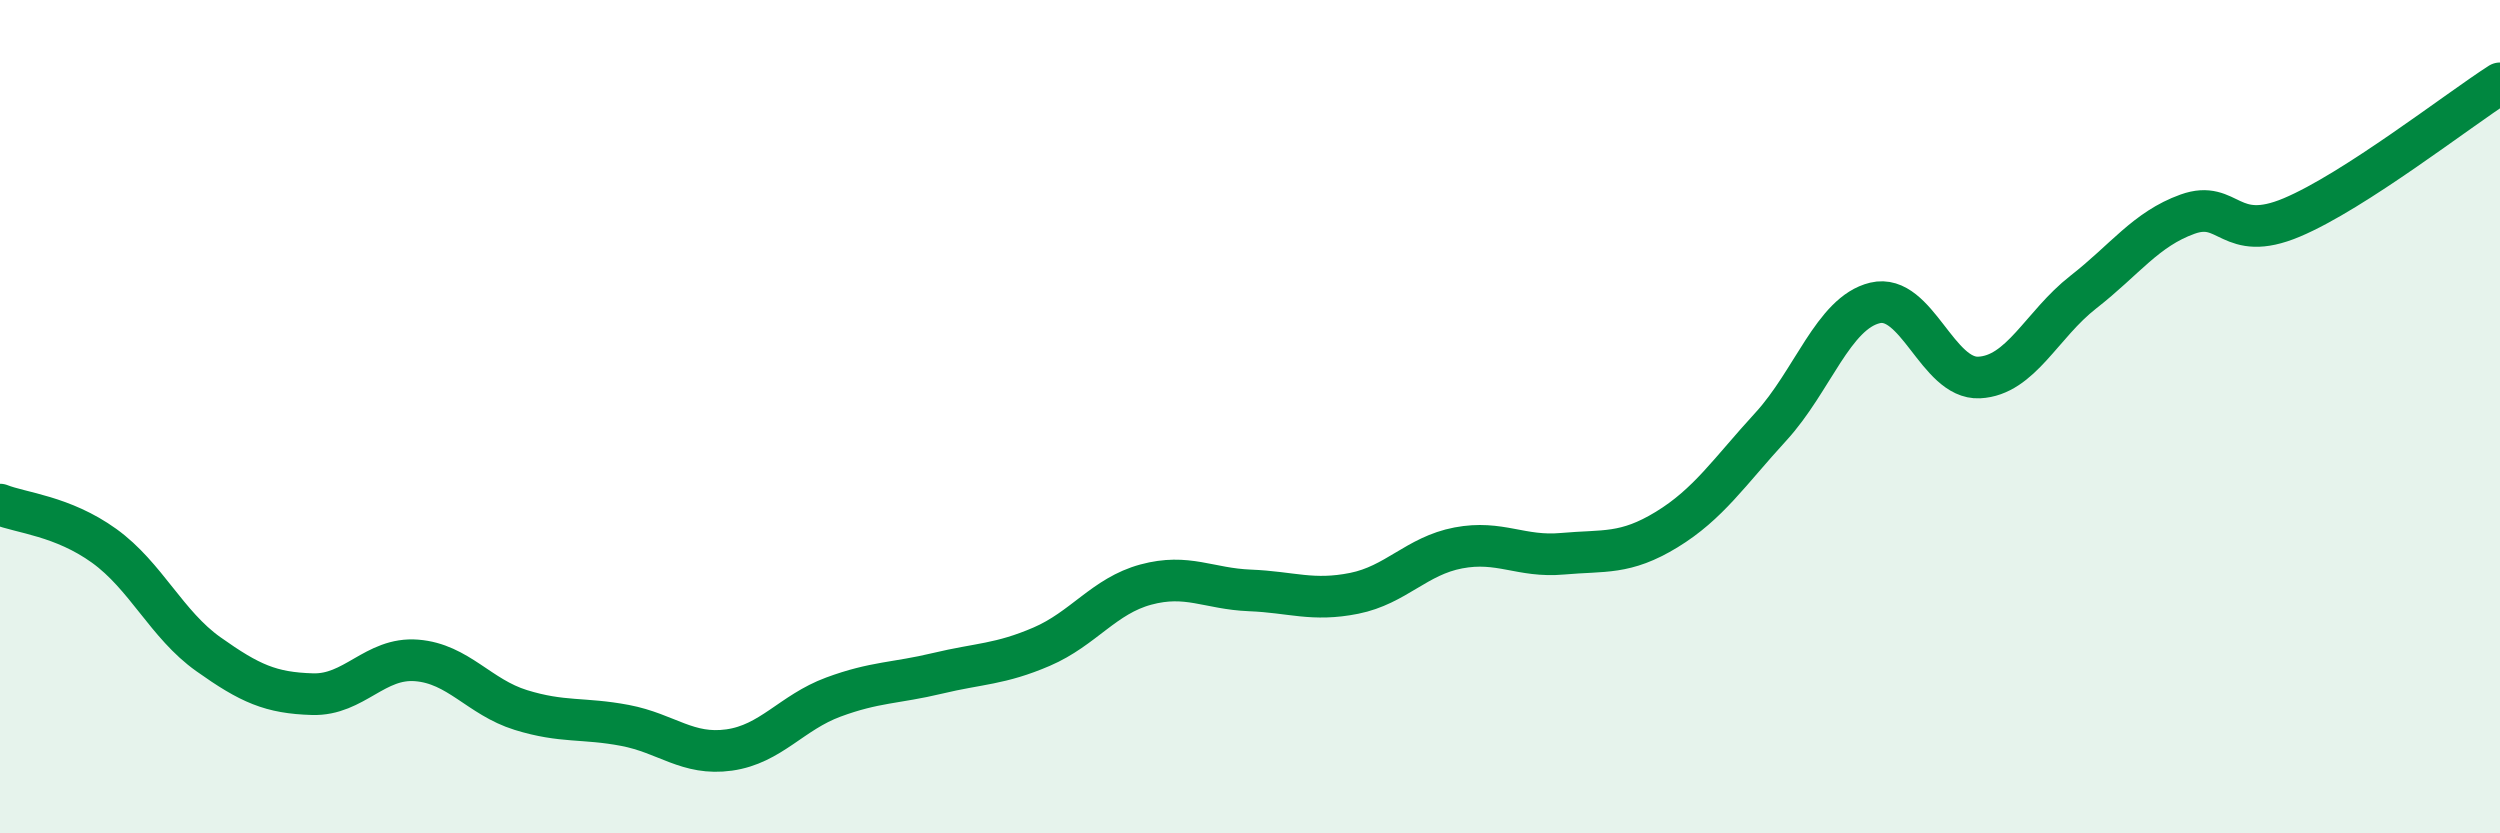
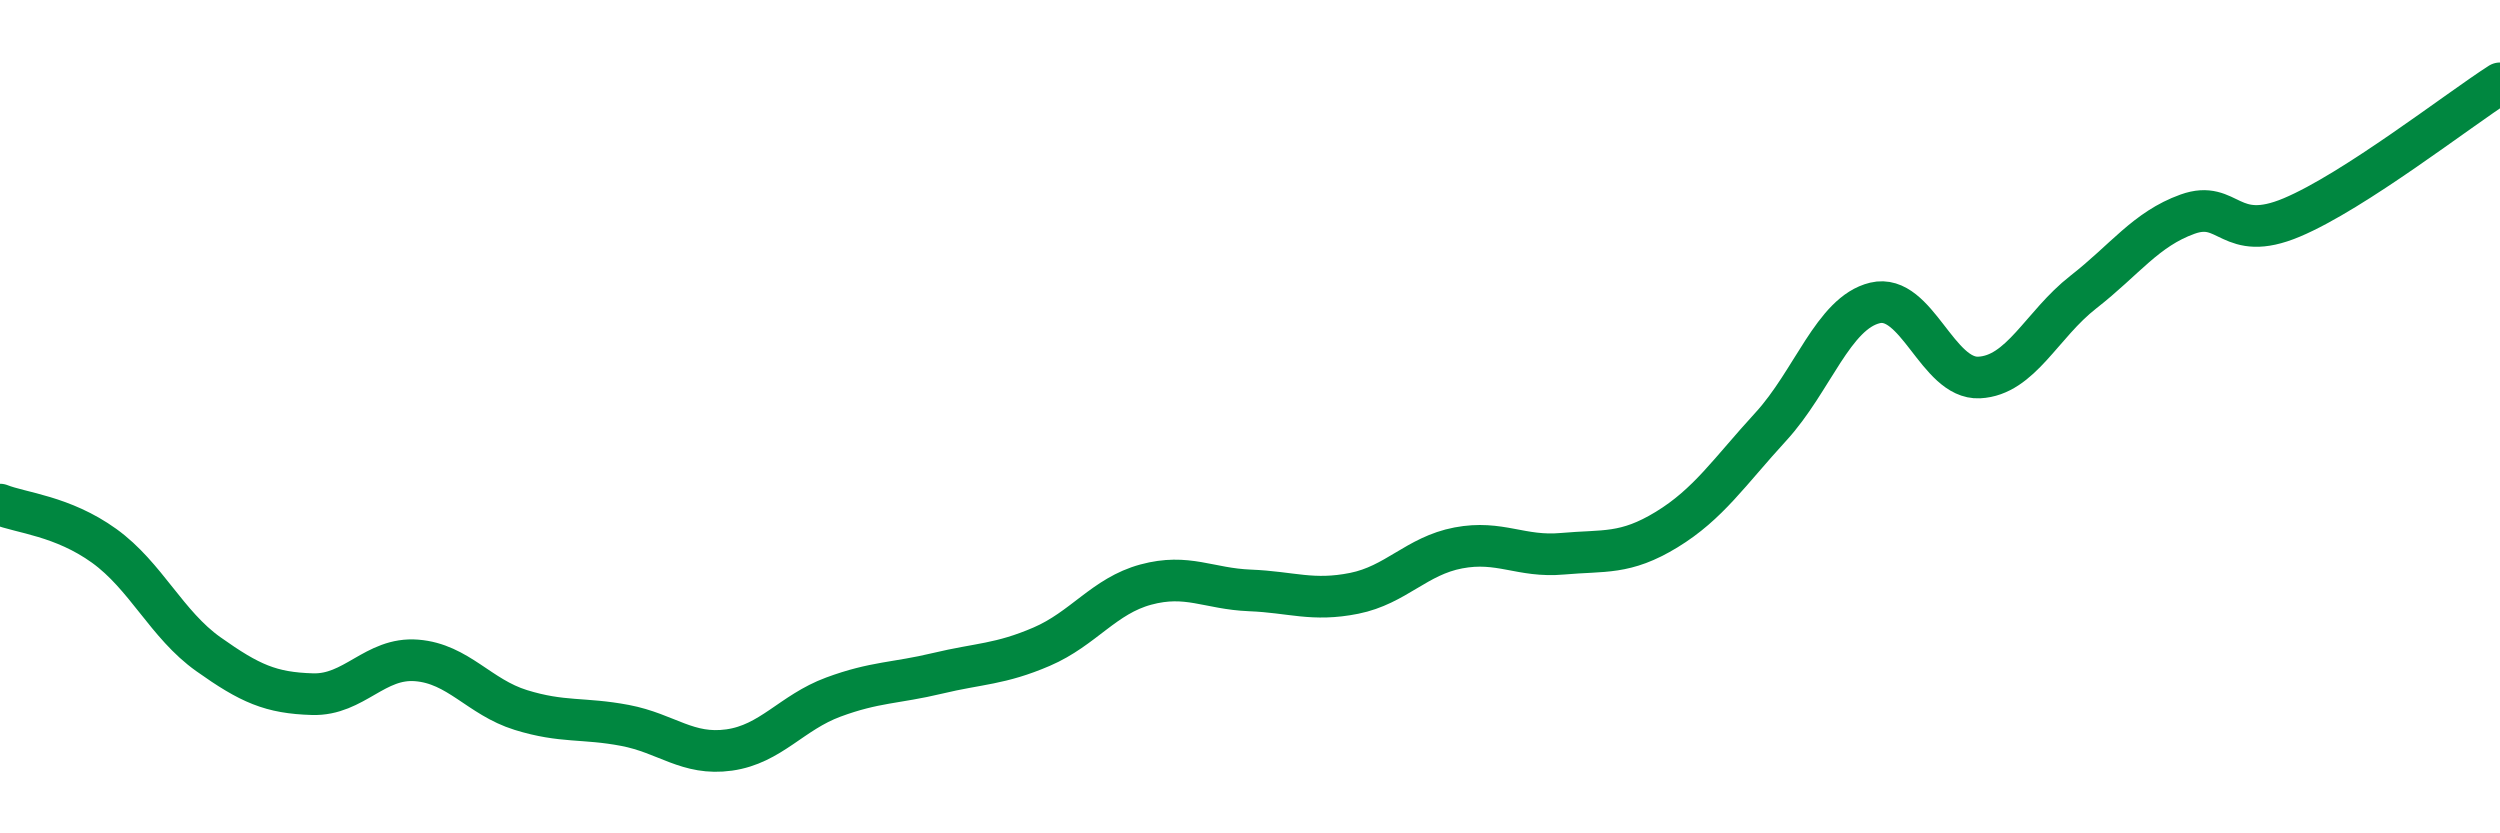
<svg xmlns="http://www.w3.org/2000/svg" width="60" height="20" viewBox="0 0 60 20">
-   <path d="M 0,12.11 C 0.5,12.31 1.5,12.38 2.5,13.1 C 3.5,13.82 4,14.99 5,15.7 C 6,16.41 6.5,16.63 7.5,16.66 C 8.5,16.69 9,15.77 10,15.85 C 11,15.93 11.5,16.73 12.5,17.04 C 13.5,17.35 14,17.22 15,17.41 C 16,17.6 16.5,18.14 17.5,18 C 18.5,17.86 19,17.1 20,16.73 C 21,16.36 21.5,16.4 22.5,16.16 C 23.5,15.92 24,15.95 25,15.52 C 26,15.09 26.5,14.3 27.5,14.03 C 28.5,13.76 29,14.13 30,14.17 C 31,14.21 31.5,14.44 32.5,14.24 C 33.5,14.04 34,13.34 35,13.15 C 36,12.96 36.5,13.38 37.5,13.29 C 38.5,13.2 39,13.32 40,12.71 C 41,12.1 41.5,11.33 42.5,10.24 C 43.5,9.15 44,7.51 45,7.27 C 46,7.03 46.5,9.11 47.5,9.06 C 48.5,9.01 49,7.79 50,7.01 C 51,6.23 51.5,5.5 52.5,5.14 C 53.5,4.78 53.5,5.85 55,5.22 C 56.5,4.59 59,2.64 60,2L60 20L0 20Z" fill="#008740" opacity="0.1" stroke-linecap="round" stroke-linejoin="round" />
  <path d="M 0,12.11 C 0.5,12.31 1.5,12.38 2.5,13.1 C 3.5,13.82 4,14.99 5,15.7 C 6,16.41 6.5,16.63 7.5,16.66 C 8.5,16.69 9,15.77 10,15.85 C 11,15.93 11.5,16.73 12.5,17.04 C 13.5,17.35 14,17.22 15,17.41 C 16,17.6 16.5,18.14 17.5,18 C 18.5,17.86 19,17.1 20,16.73 C 21,16.36 21.5,16.4 22.5,16.16 C 23.5,15.92 24,15.95 25,15.52 C 26,15.09 26.5,14.3 27.5,14.03 C 28.5,13.76 29,14.13 30,14.17 C 31,14.21 31.5,14.44 32.5,14.24 C 33.5,14.04 34,13.34 35,13.15 C 36,12.96 36.5,13.38 37.5,13.29 C 38.5,13.2 39,13.32 40,12.71 C 41,12.1 41.5,11.33 42.5,10.24 C 43.5,9.15 44,7.51 45,7.27 C 46,7.03 46.5,9.11 47.5,9.06 C 48.5,9.01 49,7.79 50,7.01 C 51,6.23 51.5,5.5 52.5,5.14 C 53.5,4.78 53.5,5.85 55,5.22 C 56.5,4.59 59,2.64 60,2" stroke="#008740" stroke-width="1" fill="none" stroke-linecap="round" stroke-linejoin="round" />
</svg>